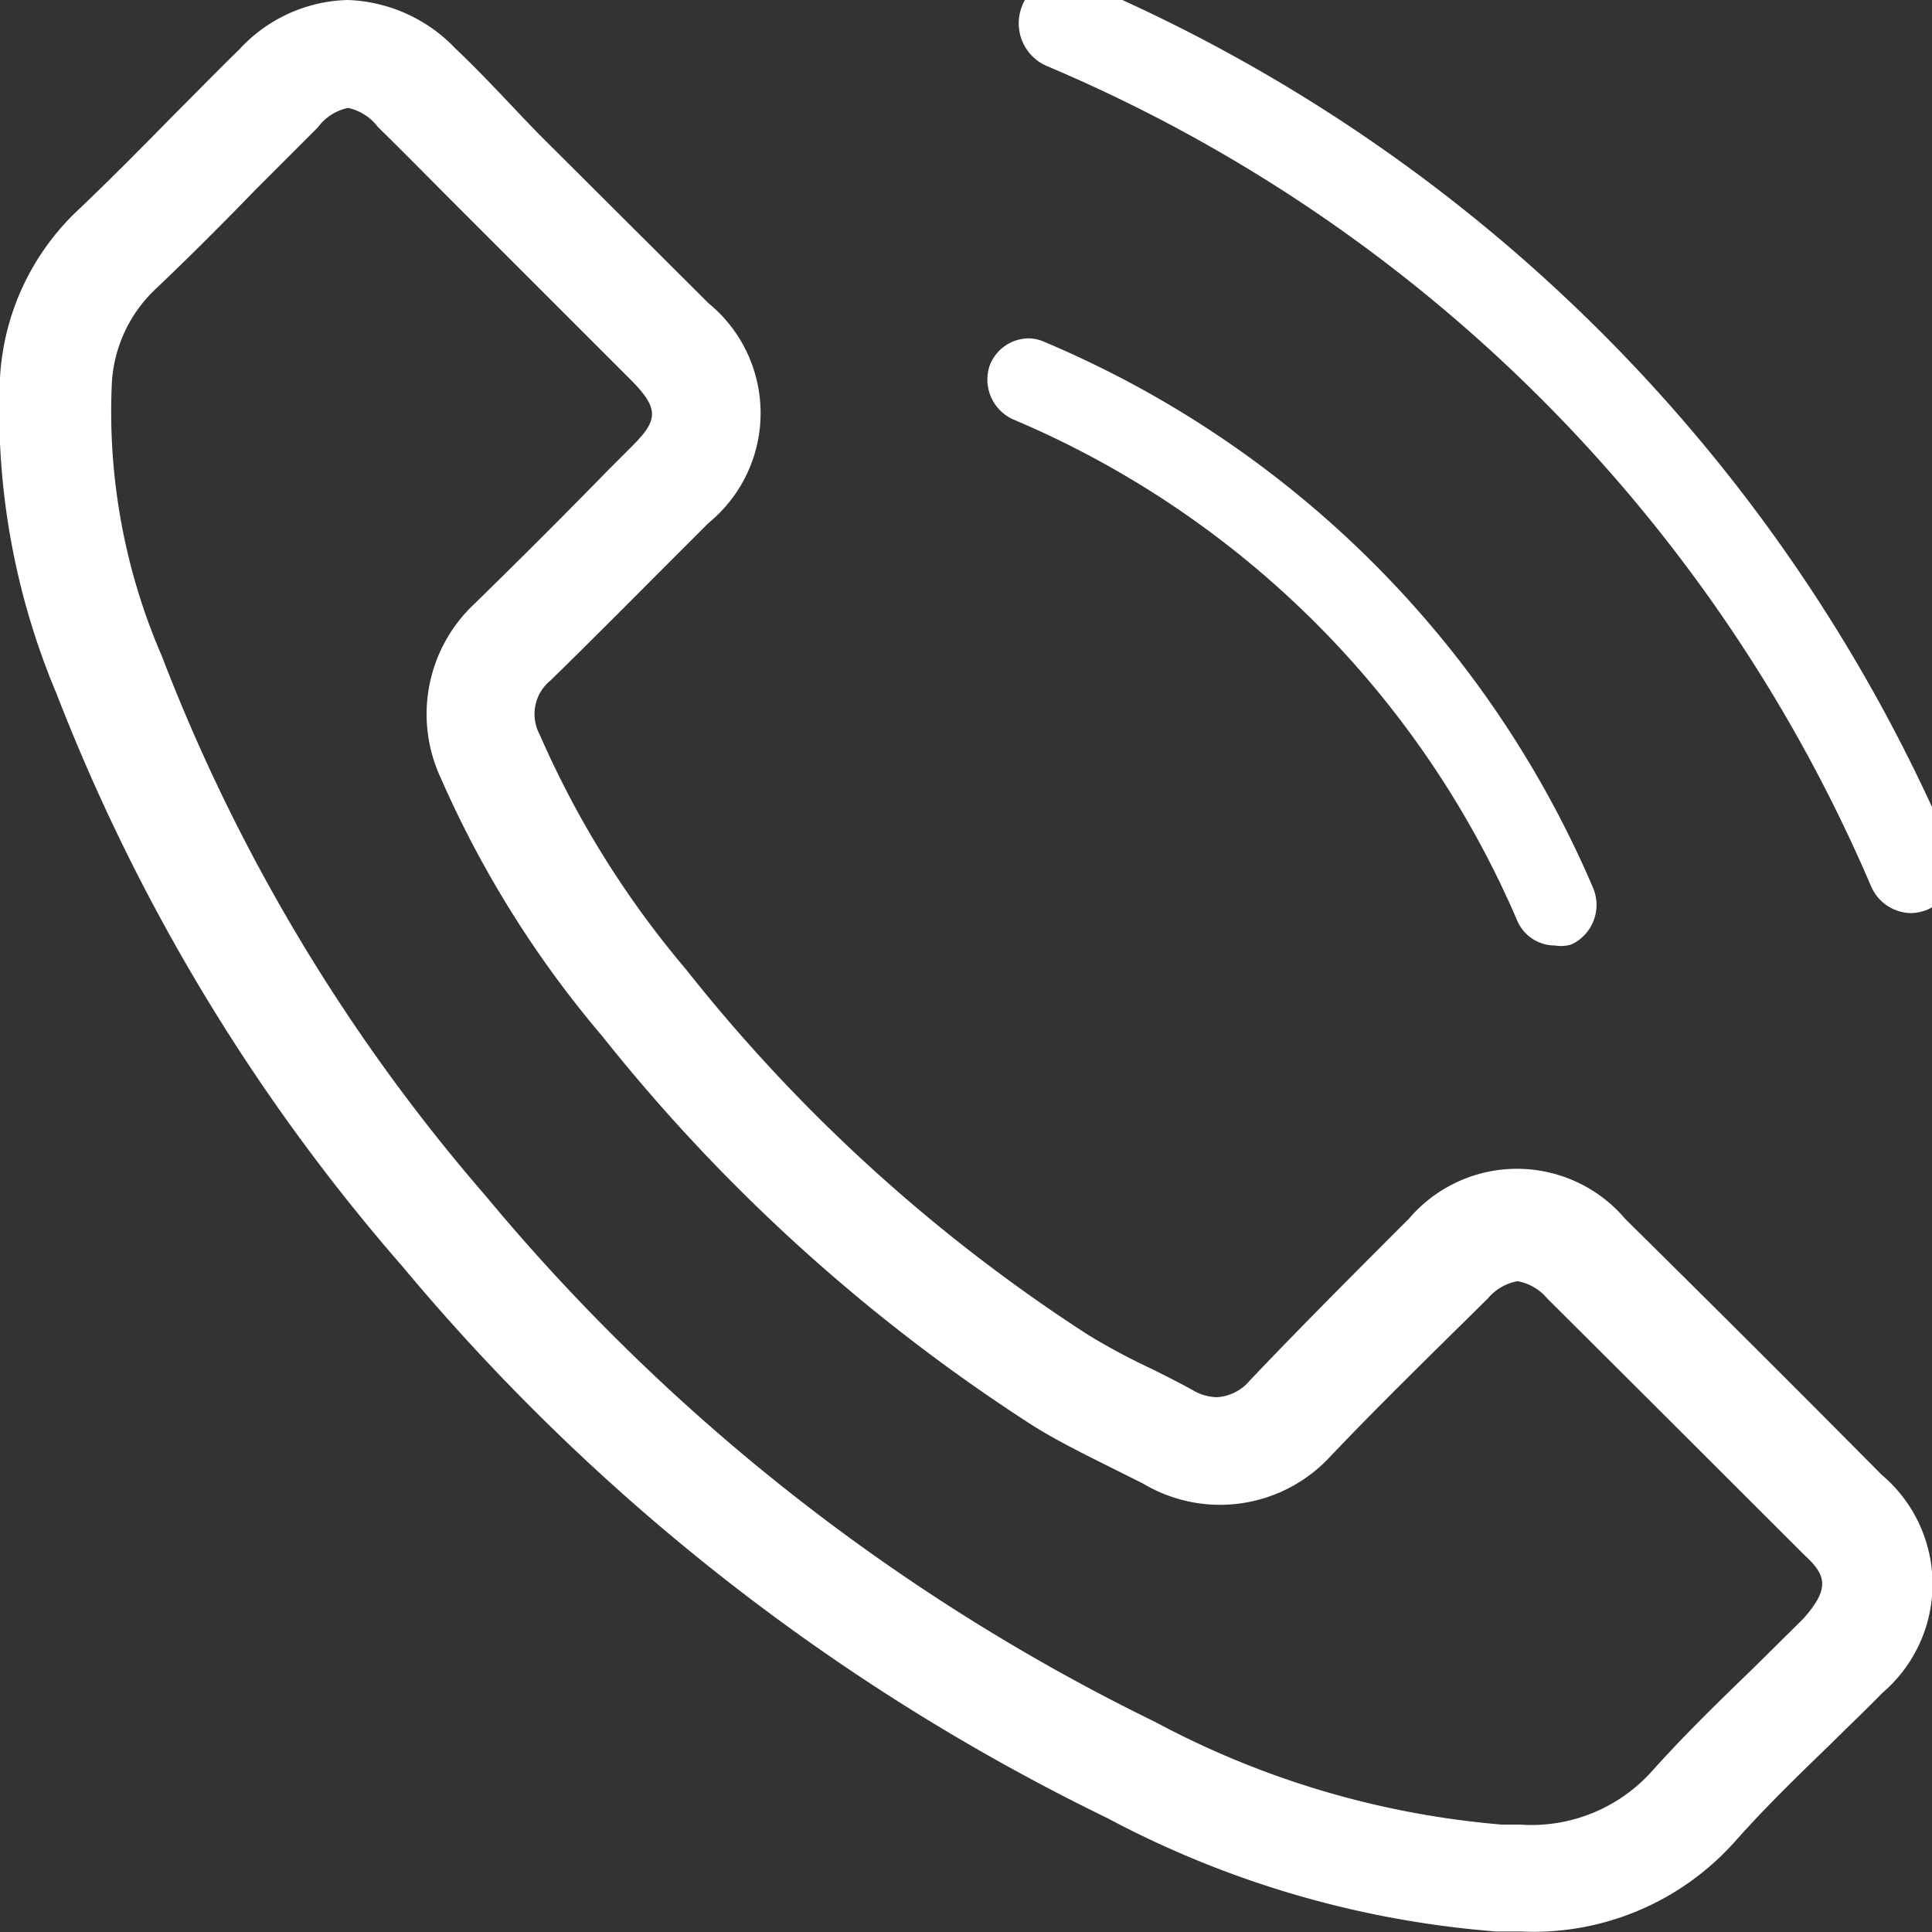
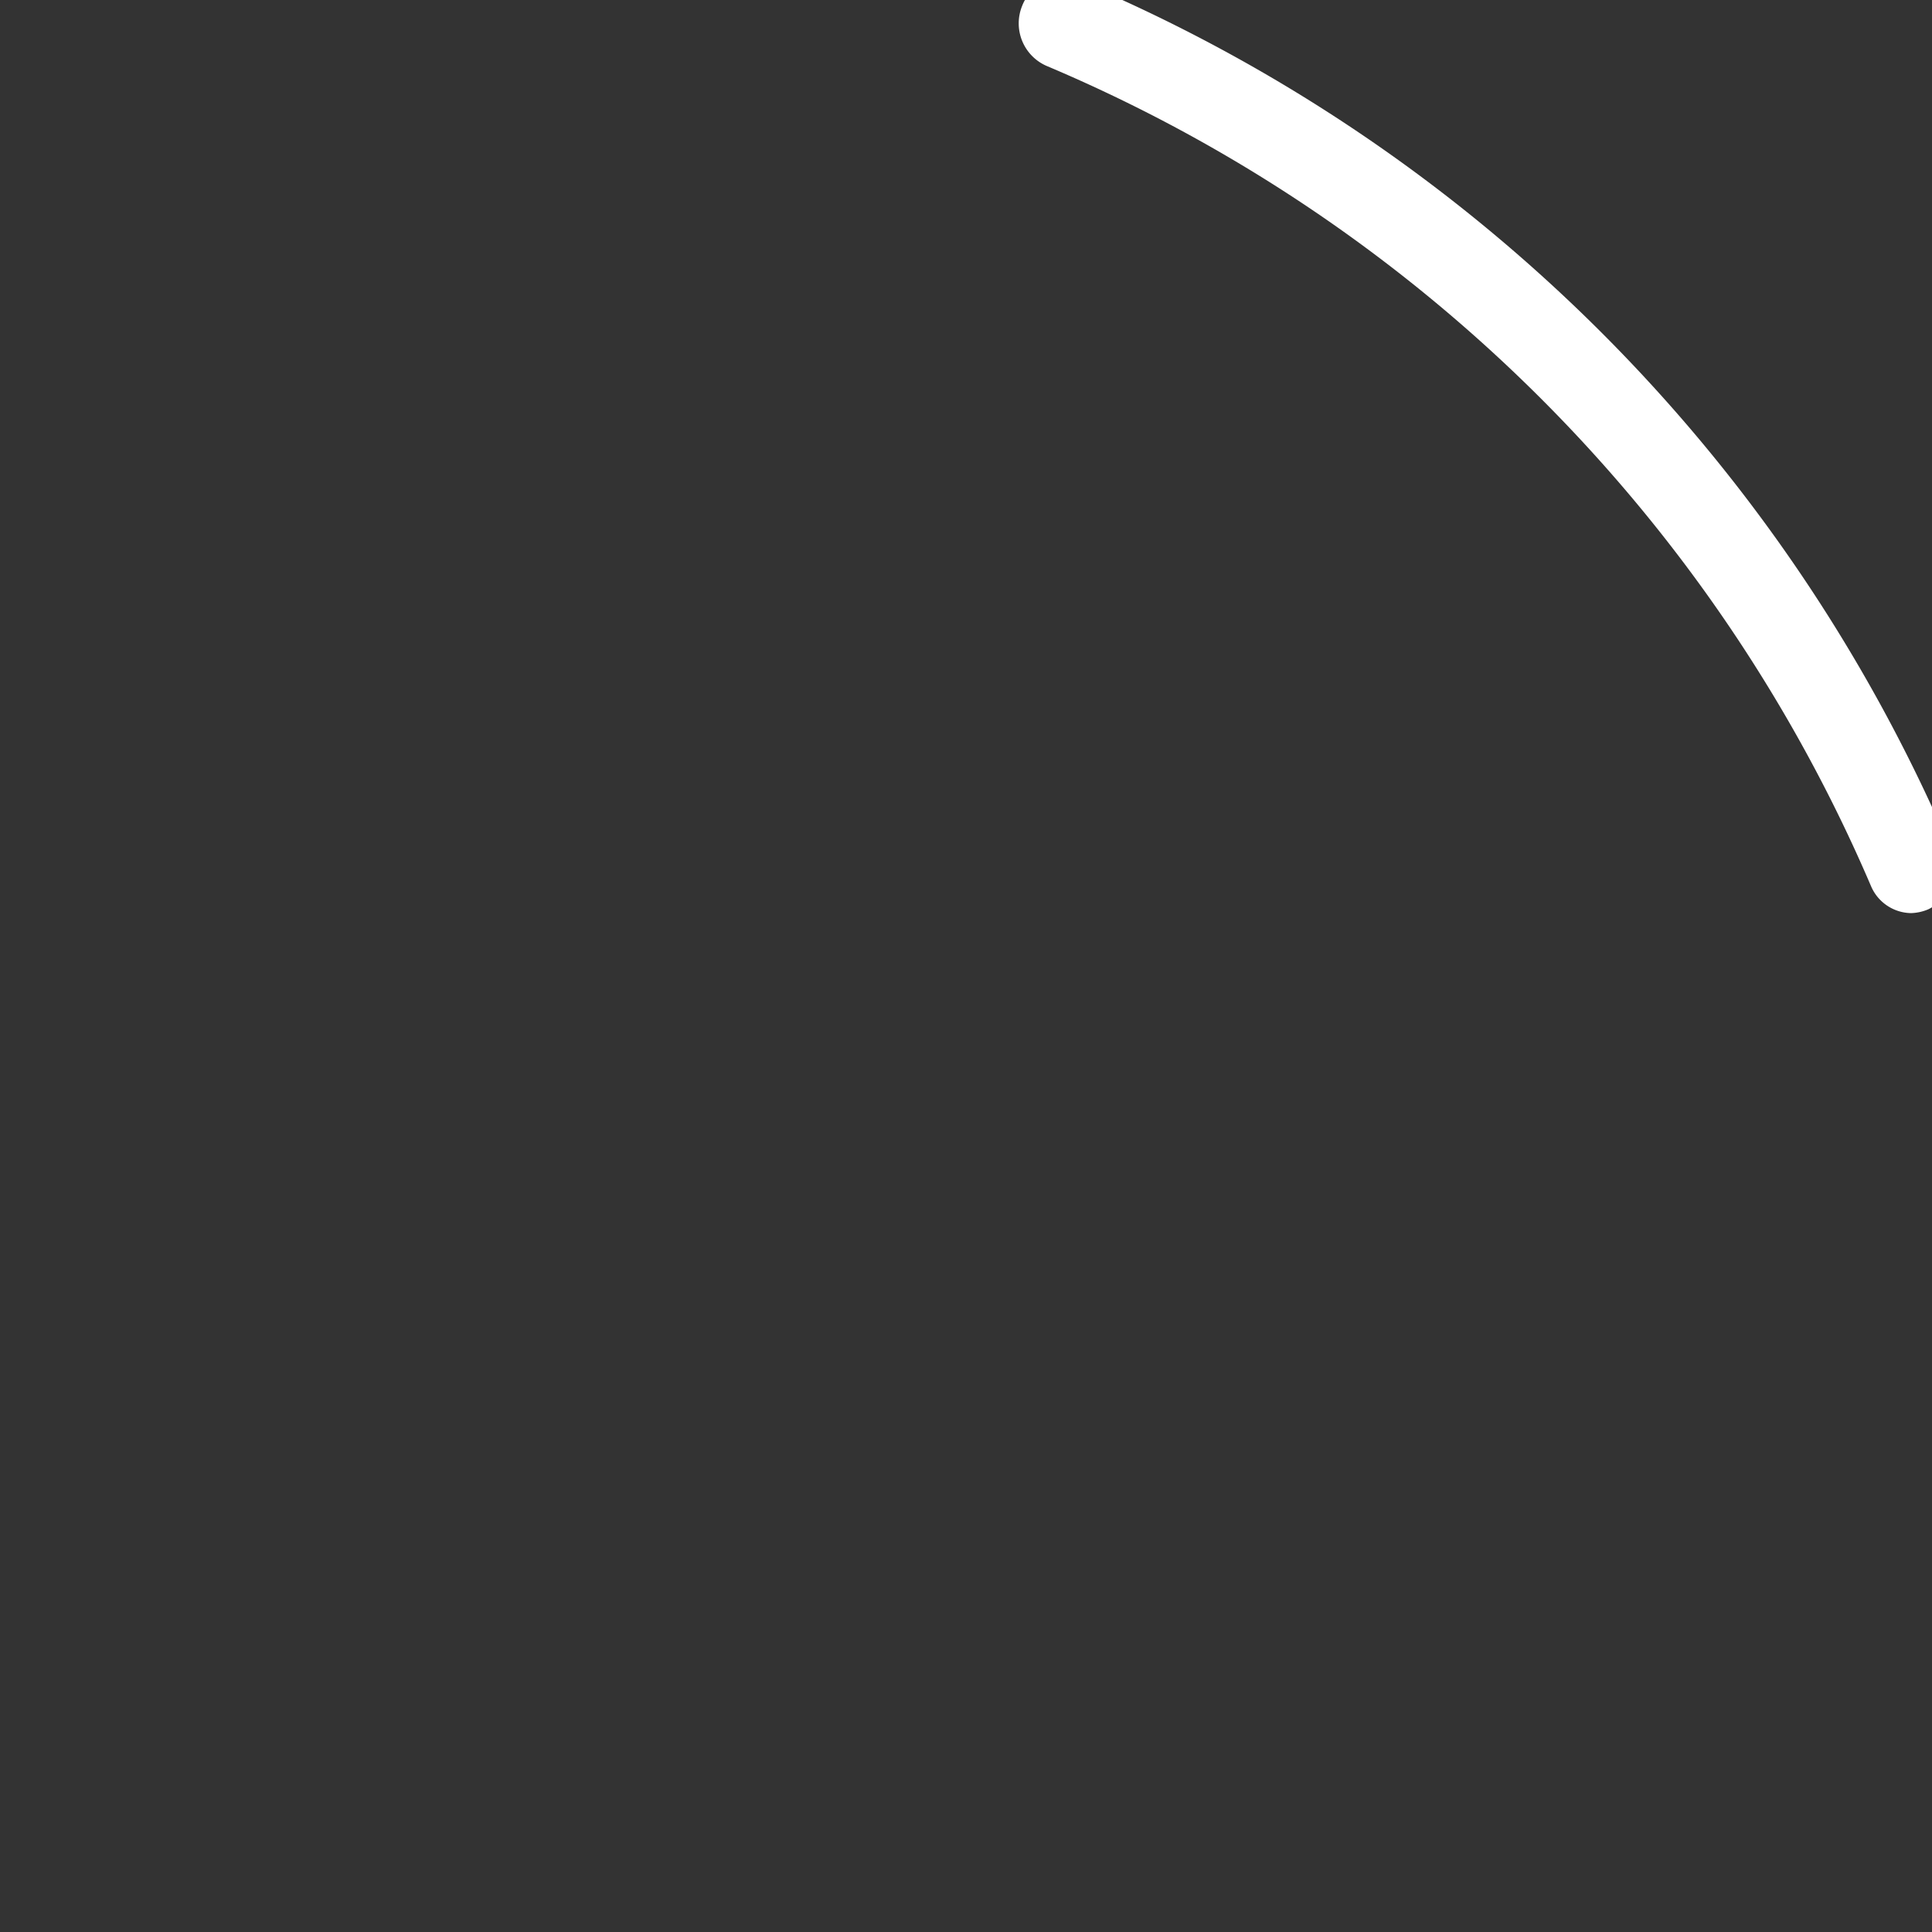
<svg xmlns="http://www.w3.org/2000/svg" id="Icons" viewBox="0 0 35.8 35.8">
  <rect x="0" y="0" width="35.8" height="35.8" fill="#333333" stroke="none" />
  <defs>
    <style>.cls-1{fill:#fff;}</style>
  </defs>
-   <path class="cls-1" d="M34.87,27.33Q32.56,25,30.23,22.7l-.12-.12a2.63,2.63,0,0,0-4,0c-1,1-2,2-2.95,3a.86.86,0,0,1-.61.31.9.9,0,0,1-.43-.12c-.25-.14-.51-.27-.77-.4a12.23,12.23,0,0,1-1.18-.63,30.81,30.81,0,0,1-7.46-6.78A17.58,17.58,0,0,1,10,13.61a.8.8,0,0,1,.2-1c.84-.82,1.67-1.66,2.51-2.5l.42-.42a2.63,2.63,0,0,0,0-4.07L10,2.5C9.51,2,9,1.43,8.44.9a2.89,2.89,0,0,0-2-.9,2.82,2.82,0,0,0-2,.91c-.4.39-.79.79-1.18,1.18-.59.6-1.18,1.2-1.79,1.78A4.62,4.62,0,0,0,0,7a13.52,13.52,0,0,0,1.05,5.86A35.82,35.82,0,0,0,7.46,23.47,39.47,39.47,0,0,0,20.52,33.69a18.33,18.33,0,0,0,7.2,2.1h.45a5,5,0,0,0,4-1.69c.56-.63,1.18-1.23,1.78-1.81.31-.31.63-.61.93-.92A2.65,2.65,0,0,0,34.87,27.33ZM33.41,30l-.92.91c-.62.6-1.26,1.22-1.87,1.9a3,3,0,0,1-2.45,1h-.34a16.51,16.51,0,0,1-6.42-1.9A37.49,37.49,0,0,1,9,22.16a33.7,33.7,0,0,1-6-10,11.39,11.39,0,0,1-.93-5,2.59,2.59,0,0,1,.83-1.82c.62-.59,1.23-1.2,1.83-1.82L5.89,2.36A.93.93,0,0,1,6.45,2,.94.94,0,0,1,7,2.35c.52.51,1,1,1.58,1.58l3.13,3.13c.52.53.47.74,0,1.21l-.41.41c-.82.84-1.65,1.67-2.51,2.51a2.8,2.8,0,0,0-.63,3.21,19.41,19.41,0,0,0,3,4.8,33,33,0,0,0,8,7.23c.47.29.94.52,1.44.77l.58.29A2.78,2.78,0,0,0,24.64,27c.95-1,1.92-1.94,2.93-2.94a.94.94,0,0,1,.55-.32.94.94,0,0,1,.55.32q2.38,2.37,4.76,4.75C33.85,29.19,33.91,29.44,33.41,30Z" />
-   <path class="cls-1" d="M28.81,17.52a.76.76,0,0,1-.7-.47,17.62,17.62,0,0,0-9.34-9.28.81.81,0,0,1-.43-1,.78.78,0,0,1,.71-.5.72.72,0,0,1,.29.06,19.14,19.14,0,0,1,10.17,10.1.81.81,0,0,1-.39,1.07A.67.67,0,0,1,28.81,17.52Z" />
  <path class="cls-1" d="M35.41,16.92a.82.82,0,0,1-.74-.5A28.8,28.8,0,0,0,19.39,1.22.86.86,0,0,1,18.94.11a.81.81,0,0,1,.76-.52.8.8,0,0,1,.3.06A30.42,30.42,0,0,1,36.14,15.72a.86.86,0,0,1-.41,1.13A.88.88,0,0,1,35.41,16.92Z" />
</svg>